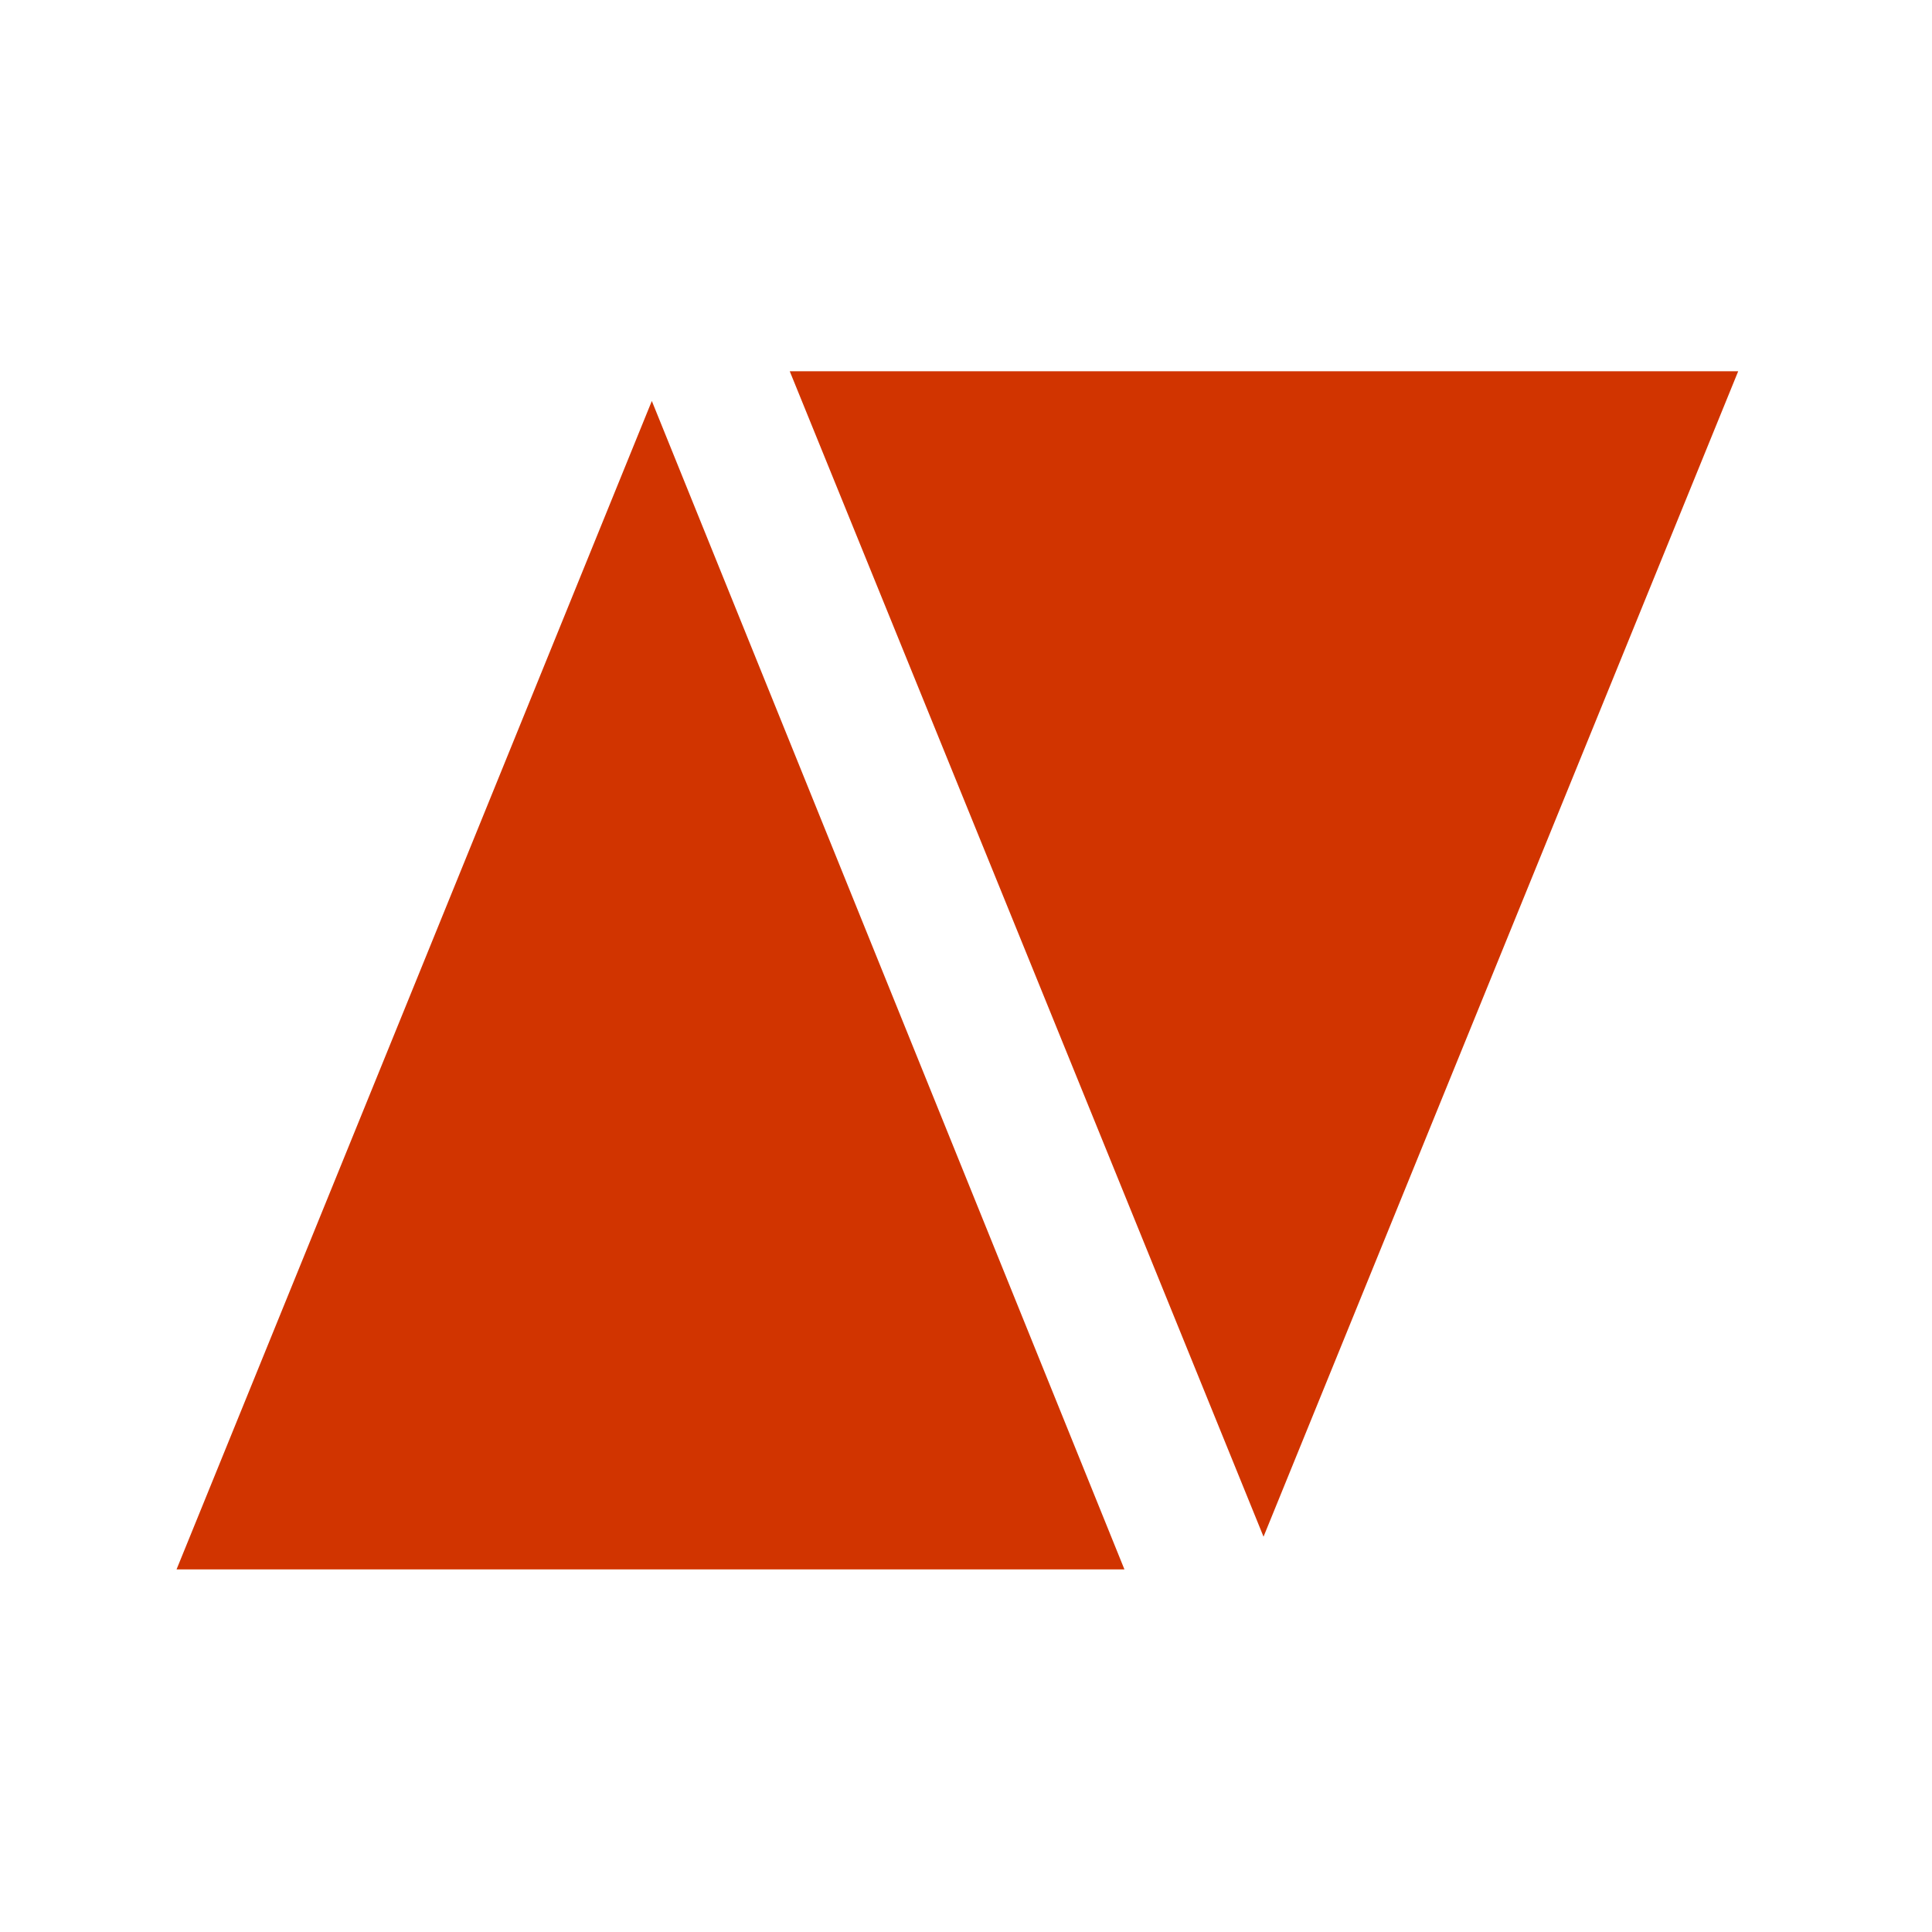
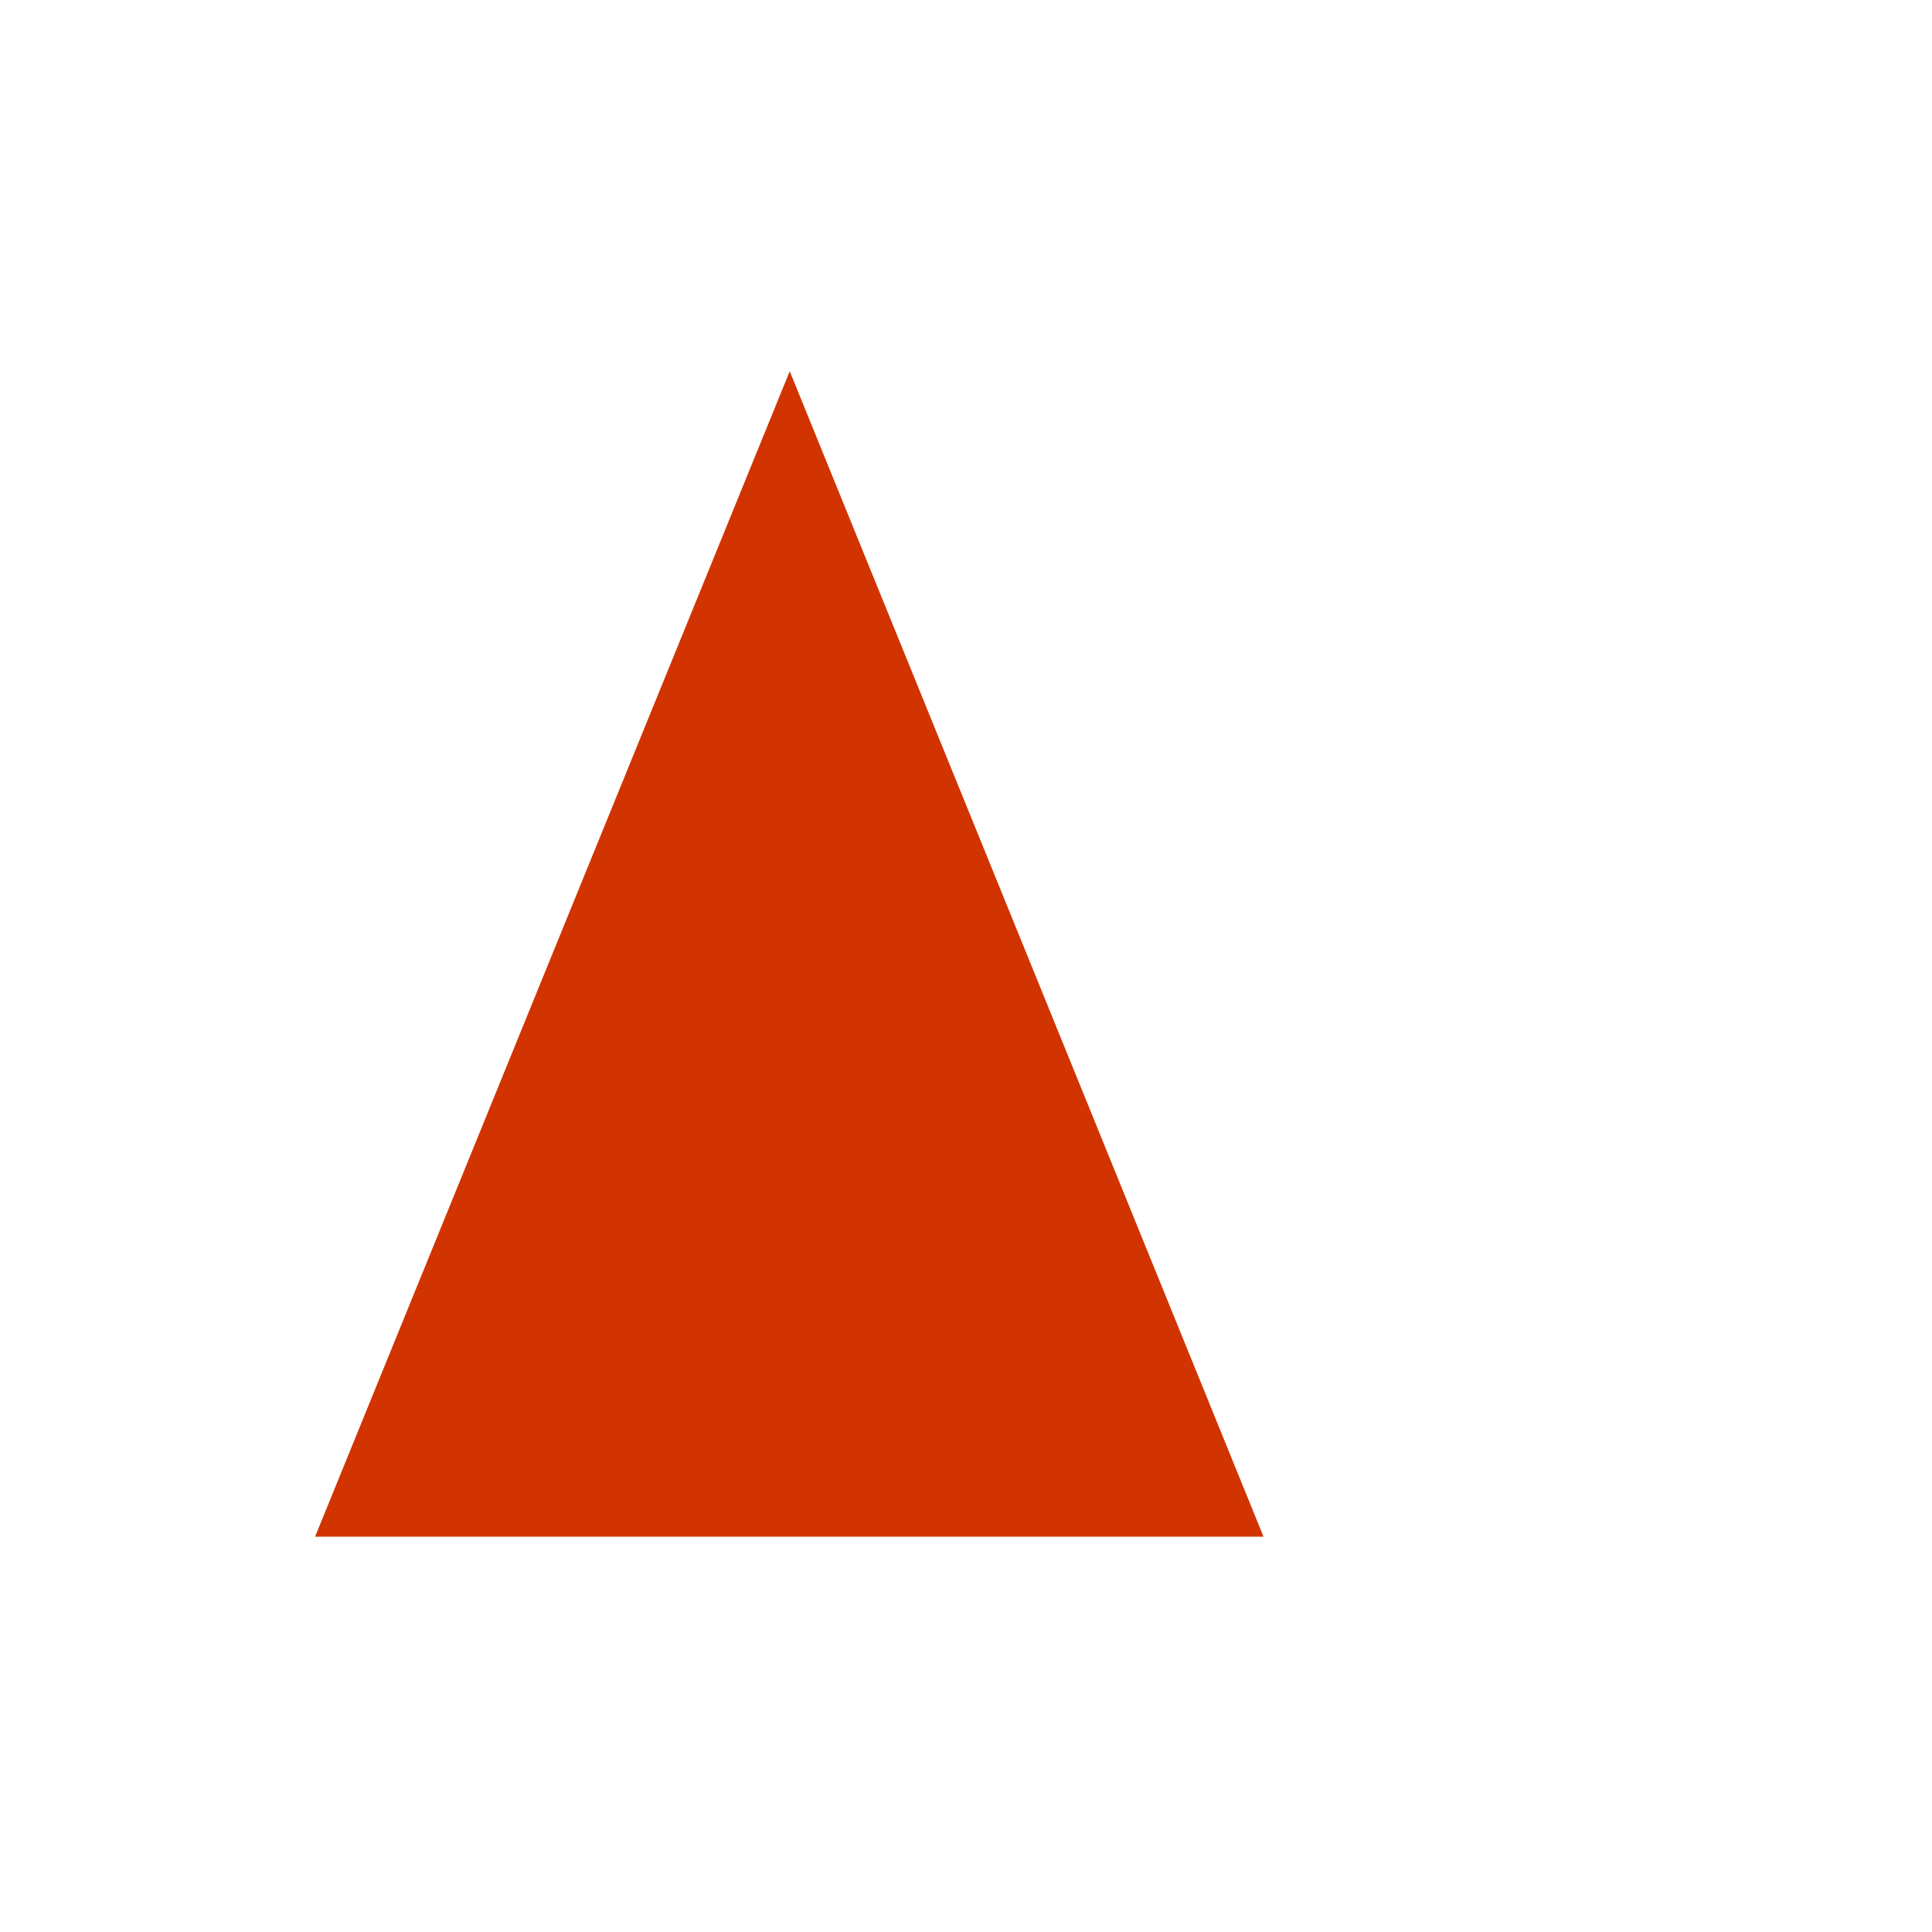
<svg xmlns="http://www.w3.org/2000/svg" data-bbox="5.94 12.49 52.54 40.31" viewBox="0 0 65 65" data-type="color">
  <g>
-     <path d="M42.51 51.7C37.12 38.43 31.9 25.6 26.57 12.49h31.91c-5.34 13.1-10.56 25.93-15.97 39.21" fill="#d13400" data-color="1" />
-     <path d="M5.94 52.8c5.32-13.07 10.54-25.9 15.99-39.31 5.43 13.42 10.62 26.26 15.9 39.31z" fill="#d13400" data-color="1" />
+     <path d="M42.51 51.7C37.12 38.43 31.9 25.6 26.57 12.49c-5.34 13.1-10.56 25.93-15.97 39.21" fill="#d13400" data-color="1" />
  </g>
</svg>